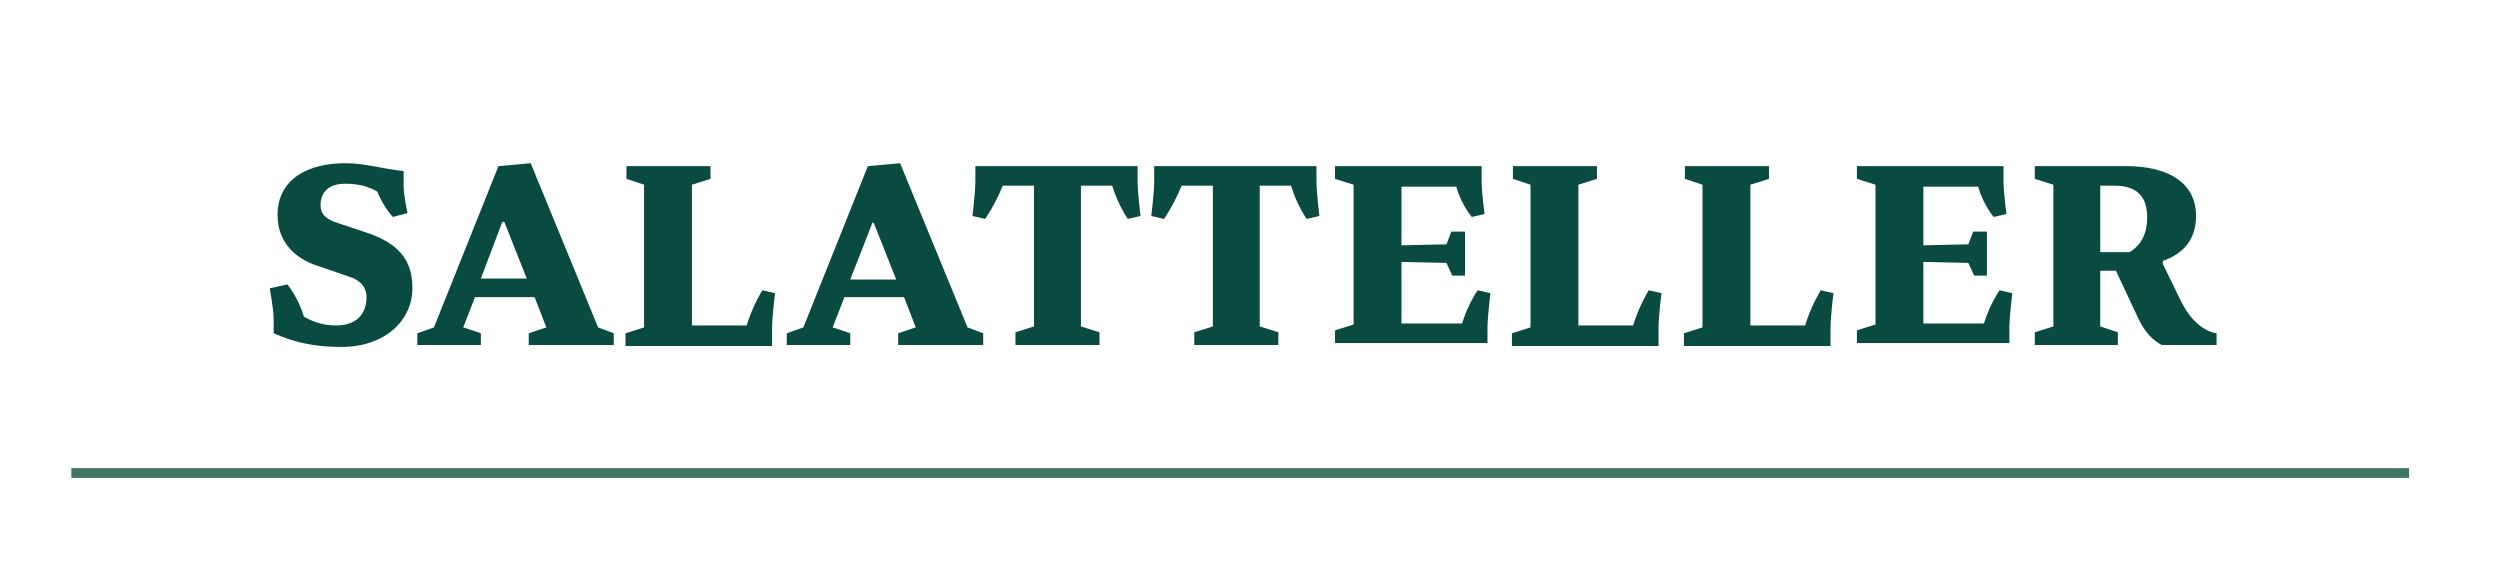
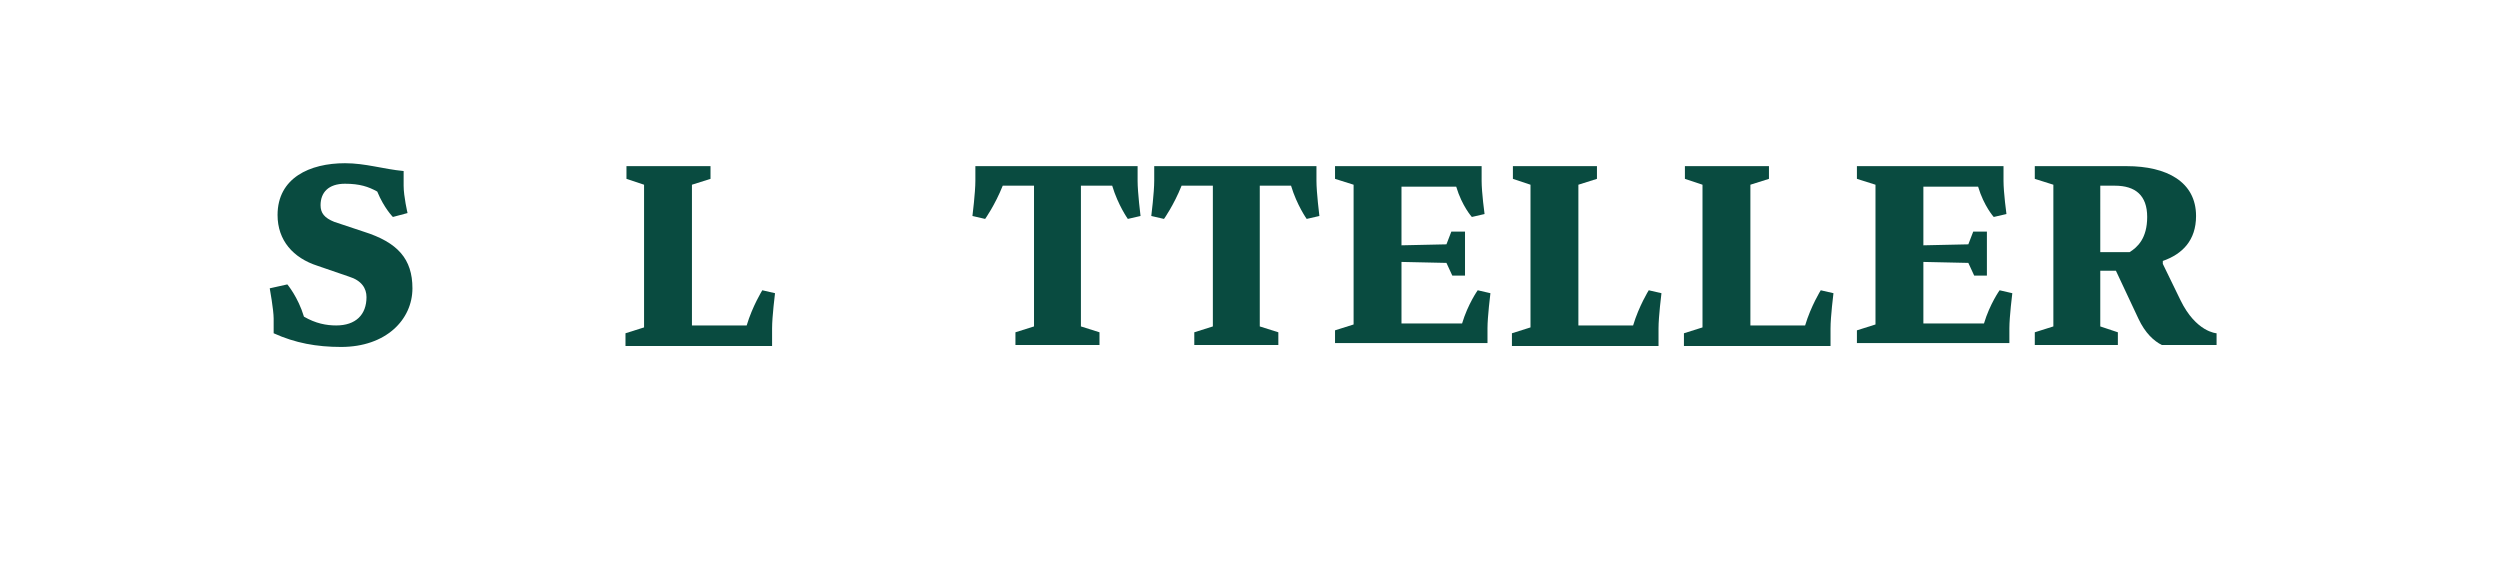
<svg xmlns="http://www.w3.org/2000/svg" enable-background="new 0 0 255.8 58.4" viewBox="0 0 255.8 58.4">
  <clipPath id="a">
    <path d="m-1.7 7.3h267.8v41.6h-267.8z" />
  </clipPath>
  <g fill="#094b40">
    <path d="m28 32.6c0-.9-.4-3.1-.4-3.1l1.8-.4s1.1 1.3 1.7 3.3c1.2.7 2.3.9 3.3.9 2 0 3.1-1.1 3.1-2.9 0-.9-.5-1.7-1.8-2.1l-3.2-1.1c-2.5-.8-4.1-2.6-4.1-5.2 0-3.8 3.3-5.3 6.9-5.3 2.1 0 3.9.6 6 .8v1.5c0 1.1.4 2.8.4 2.8l-1.5.4s-.9-.9-1.6-2.6c-.9-.5-1.8-.8-3.3-.8-1.7 0-2.5.9-2.5 2.2 0 .8.4 1.3 1.4 1.7l3 1c3.5 1.1 5 2.8 5 5.8 0 3.2-2.7 6-7.3 6-2.5 0-4.7-.4-6.9-1.4z" />
-     <path d="m54.3 16.7 6.9 16.8 1.6.6v1.2h-8.7v-1.2l1.8-.6-1.2-3.1h-6.1l-1.2 3.1 1.8.6v1.2h-6.5v-1.2l1.7-.6 6.6-16.5zm-2.9 6-2.2 5.8h4.7l-2.3-5.8z" />
    <path d="m64.1 18.3v-1.3h8.6v1.3l-1.9.6v14.4h5.6c.6-2 1.6-3.6 1.6-3.6l1.3.3s-.3 2.4-.3 3.6v1.8h-15v-1.3l1.9-.6v-14.6z" />
-     <path d="m92.1 16.7 6.9 16.8 1.6.6v1.2h-8.7v-1.2l1.8-.6-1.2-3.1h-6.1l-1.2 3.1 1.8.6v1.2h-6.5v-1.2l1.7-.6 6.6-16.5zm-2.8 6-2.3 5.9h4.7l-2.3-5.8h-.1z" />
    <path d="m100.8 22.4-1.3-.3s.3-2.4.3-3.6v-1.5h16.6v1.5c0 1.2.3 3.6.3 3.6l-1.3.3s-1-1.4-1.6-3.4h-3.2v14.4l1.9.6v1.3h-8.6v-1.3l1.9-.6v-14.4h-3.2c-.8 2-1.8 3.4-1.8 3.4z" />
    <path d="m119.1 22.4-1.3-.3s.3-2.4.3-3.6v-1.5h16.6v1.5c0 1.2.3 3.6.3 3.6l-1.3.3s-1-1.4-1.6-3.4h-3.2v14.4l1.9.6v1.3h-8.6v-1.3l1.9-.6v-14.4h-3.2c-.8 2-1.8 3.4-1.8 3.4z" />
    <path d="m136.6 18.3v-1.3h15v1.5c0 1.2.3 3.4.3 3.4l-1.3.3s-1-1.1-1.6-3.1h-5.6v6l4.6-.1.5-1.3h1.4v4.5h-1.3l-.6-1.3-4.6-.1v6.3h6.2c.6-2 1.6-3.4 1.6-3.4l1.3.3s-.3 2.4-.3 3.6v1.5h-15.6v-1.3l1.9-.6v-14.3z" />
    <path d="m154.8 18.3v-1.3h8.6v1.3l-1.9.6v14.4h5.6c.6-2 1.6-3.6 1.6-3.6l1.3.3s-.3 2.4-.3 3.6v1.8h-15v-1.3l1.9-.6v-14.6z" />
    <path d="m172.4 18.3v-1.3h8.6v1.3l-1.9.6v14.4h5.6c.6-2 1.6-3.6 1.6-3.6l1.3.3s-.3 2.4-.3 3.6v1.8h-15v-1.3l1.9-.6v-14.6z" />
    <path d="m190 18.3v-1.3h15v1.5c0 1.2.3 3.4.3 3.4l-1.3.3s-1-1.1-1.6-3.1h-5.6v6l4.6-.1.5-1.3h1.4v4.5h-1.3l-.6-1.3-4.6-.1v6.3h6.2c.6-2 1.6-3.4 1.6-3.4l1.3.3s-.3 2.4-.3 3.6v1.5h-15.6v-1.3l1.9-.6v-14.3z" />
    <path d="m226.8 35.3h-5.6c-.8-.4-1.7-1.2-2.4-2.7l-2.3-4.9h-1.6v5.7l1.8.6v1.3h-8.5v-1.3l1.9-.6v-14.5l-1.9-.6v-1.3h9.4c4.1 0 7.1 1.6 7.1 5.1 0 2.5-1.4 3.9-3.4 4.6v.3l1.8 3.7c1.6 3.3 3.7 3.4 3.7 3.4zm-11.9-9.5h3c.8-.5 1.8-1.4 1.8-3.6s-1.2-3.2-3.3-3.2h-1.5z" />
  </g>
-   <path clip-path="url(#a)" d="m7.3 48.4h239.2" fill="none" stroke="#427563" />
</svg>